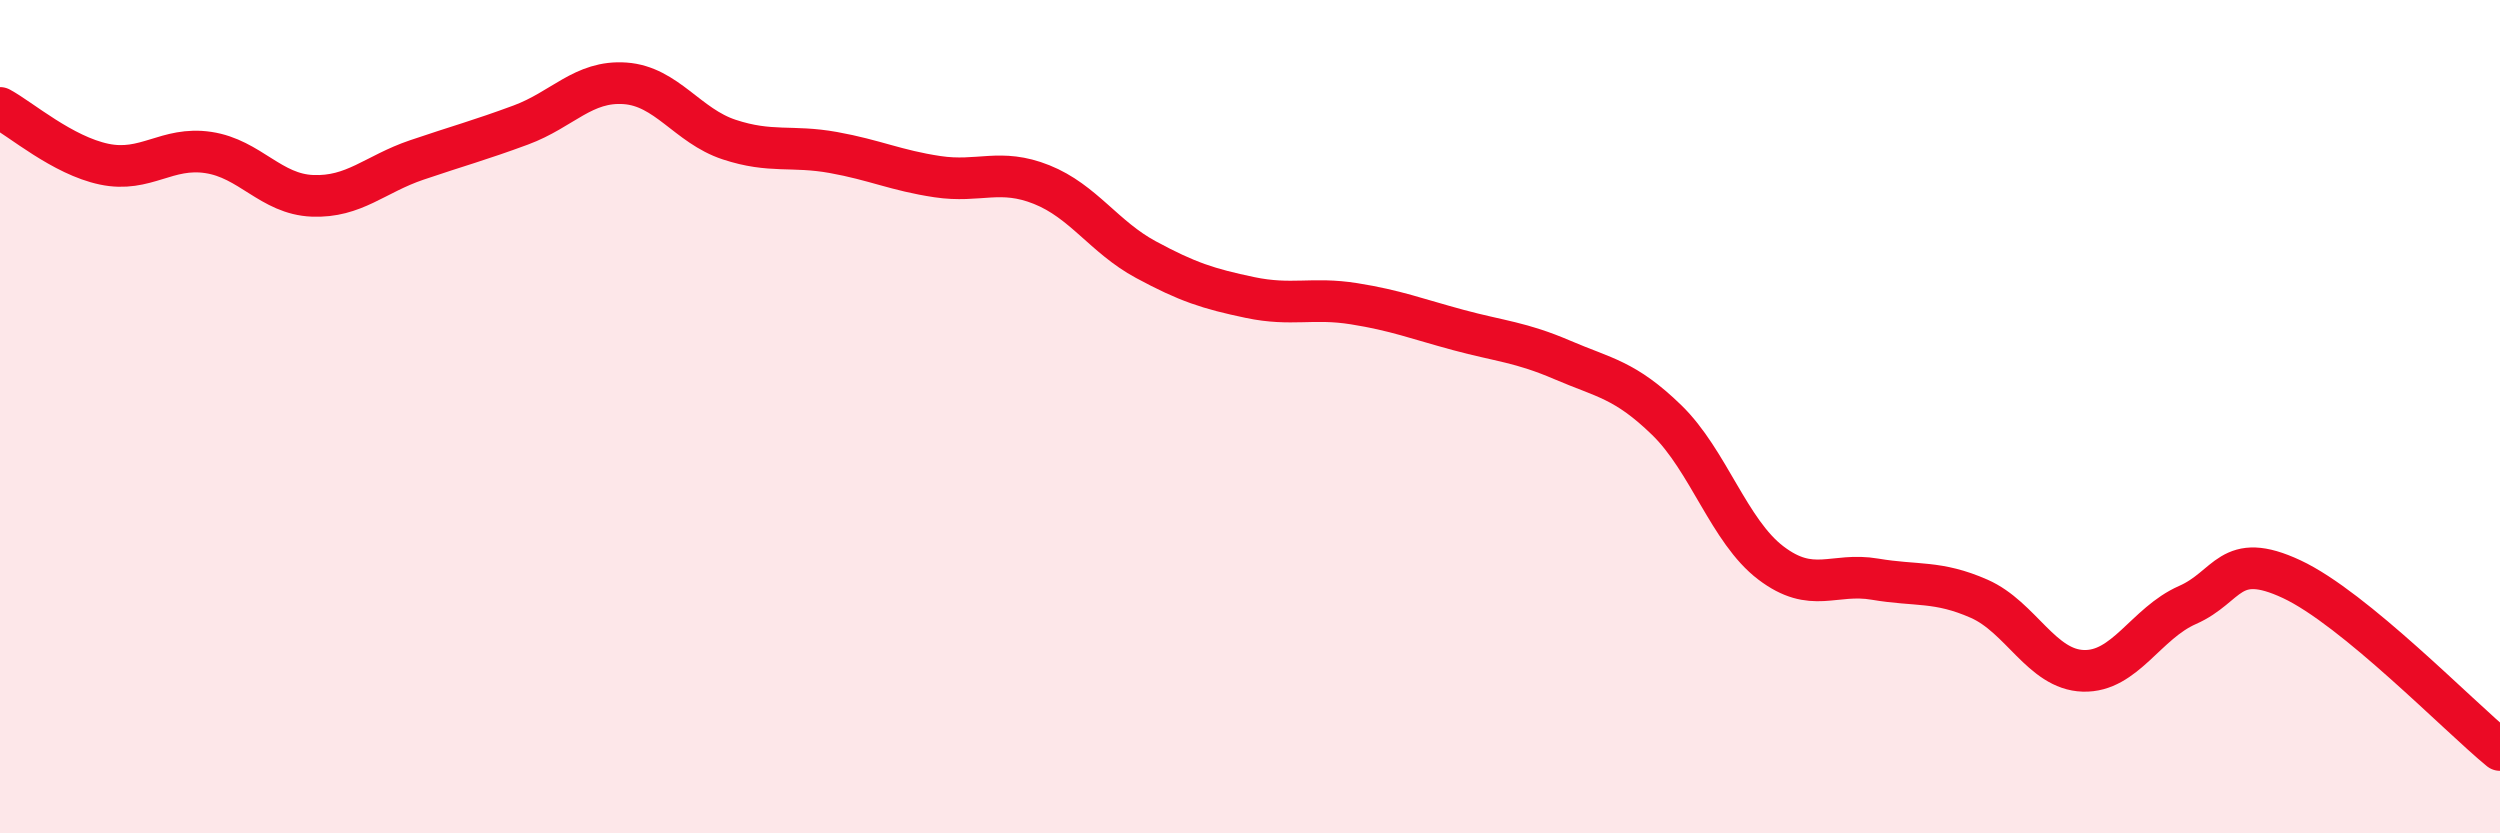
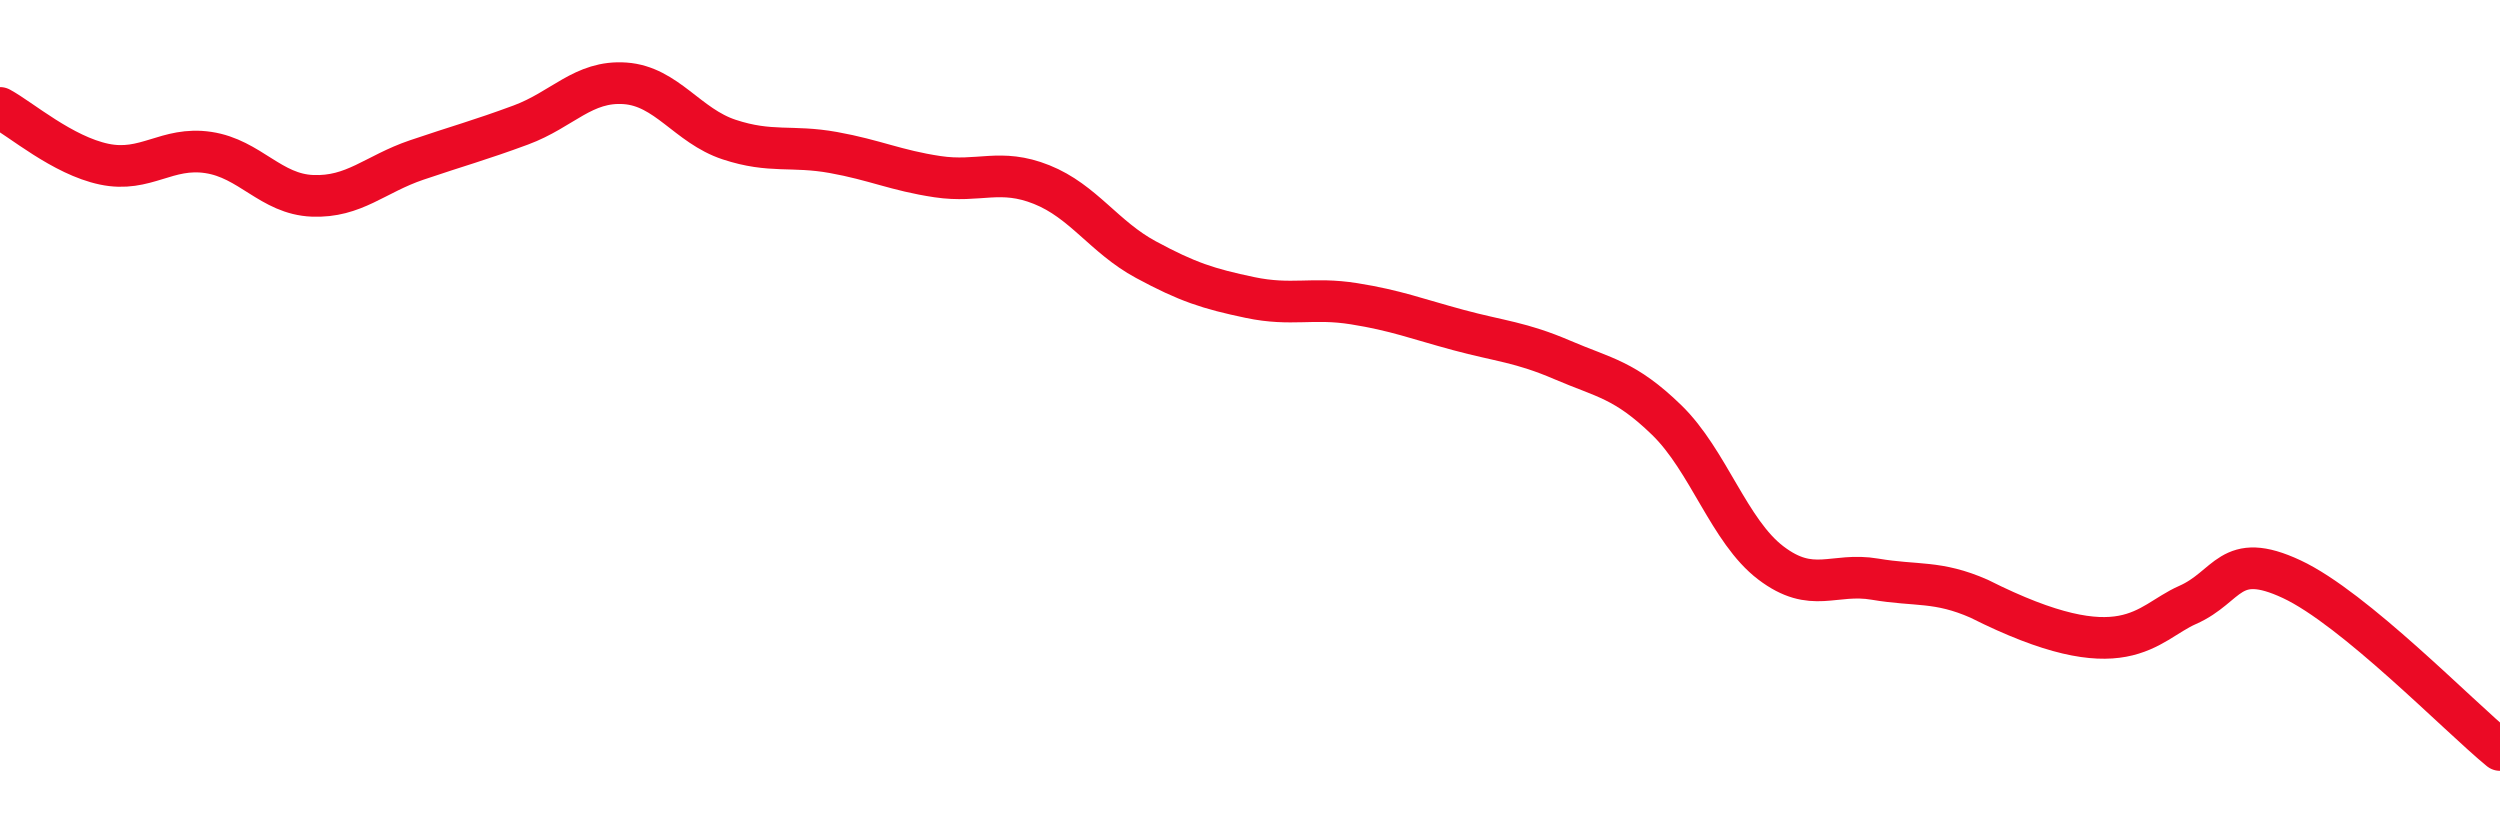
<svg xmlns="http://www.w3.org/2000/svg" width="60" height="20" viewBox="0 0 60 20">
-   <path d="M 0,2.59 C 0.5,2.86 1.5,3.73 2.5,3.94 C 3.5,4.15 4,3.51 5,3.66 C 6,3.81 6.5,4.66 7.5,4.7 C 8.5,4.74 9,4.18 10,3.84 C 11,3.5 11.5,3.37 12.5,3 C 13.5,2.63 14,1.93 15,2 C 16,2.07 16.5,3.02 17.5,3.35 C 18.5,3.68 19,3.48 20,3.66 C 21,3.84 21.5,4.09 22.5,4.24 C 23.5,4.39 24,4.03 25,4.43 C 26,4.83 26.5,5.69 27.5,6.23 C 28.5,6.77 29,6.93 30,7.14 C 31,7.35 31.5,7.13 32.5,7.29 C 33.5,7.45 34,7.65 35,7.92 C 36,8.19 36.5,8.21 37.5,8.64 C 38.5,9.07 39,9.11 40,10.08 C 41,11.05 41.5,12.75 42.5,13.51 C 43.5,14.27 44,13.73 45,13.9 C 46,14.07 46.5,13.93 47.5,14.37 C 48.5,14.81 49,16.07 50,16.1 C 51,16.13 51.5,14.96 52.5,14.52 C 53.5,14.08 53.5,13.2 55,13.9 C 56.5,14.6 59,17.18 60,18L60 20L0 20Z" fill="#EB0A25" opacity="0.1" stroke-linecap="round" stroke-linejoin="round" />
-   <path d="M 0,2.59 C 0.5,2.86 1.5,3.73 2.5,3.94 C 3.5,4.15 4,3.51 5,3.66 C 6,3.81 6.5,4.66 7.5,4.7 C 8.5,4.74 9,4.18 10,3.84 C 11,3.5 11.5,3.37 12.5,3 C 13.5,2.63 14,1.93 15,2 C 16,2.07 16.5,3.02 17.5,3.35 C 18.5,3.68 19,3.48 20,3.66 C 21,3.84 21.5,4.09 22.5,4.24 C 23.5,4.39 24,4.03 25,4.43 C 26,4.83 26.5,5.69 27.5,6.23 C 28.5,6.77 29,6.93 30,7.14 C 31,7.35 31.5,7.13 32.5,7.29 C 33.5,7.45 34,7.65 35,7.92 C 36,8.19 36.5,8.21 37.5,8.64 C 38.5,9.07 39,9.11 40,10.08 C 41,11.05 41.5,12.75 42.5,13.51 C 43.5,14.27 44,13.73 45,13.9 C 46,14.07 46.5,13.93 47.5,14.37 C 48.5,14.81 49,16.07 50,16.1 C 51,16.13 51.5,14.96 52.5,14.52 C 53.5,14.08 53.5,13.2 55,13.9 C 56.5,14.6 59,17.18 60,18" stroke="#EB0A25" stroke-width="1" fill="none" stroke-linecap="round" stroke-linejoin="round" />
+   <path d="M 0,2.59 C 0.5,2.86 1.5,3.73 2.5,3.94 C 3.5,4.15 4,3.51 5,3.66 C 6,3.81 6.5,4.66 7.5,4.7 C 8.5,4.74 9,4.18 10,3.84 C 11,3.5 11.5,3.37 12.5,3 C 13.5,2.63 14,1.93 15,2 C 16,2.07 16.5,3.02 17.5,3.35 C 18.5,3.68 19,3.48 20,3.66 C 21,3.84 21.5,4.09 22.5,4.24 C 23.5,4.39 24,4.03 25,4.43 C 26,4.83 26.5,5.69 27.5,6.23 C 28.5,6.77 29,6.93 30,7.14 C 31,7.35 31.5,7.13 32.5,7.29 C 33.5,7.45 34,7.65 35,7.92 C 36,8.19 36.5,8.21 37.5,8.64 C 38.5,9.07 39,9.11 40,10.08 C 41,11.05 41.5,12.75 42.5,13.51 C 43.5,14.27 44,13.73 45,13.9 C 46,14.07 46.5,13.93 47.5,14.37 C 51,16.13 51.5,14.96 52.5,14.52 C 53.5,14.08 53.5,13.2 55,13.9 C 56.5,14.6 59,17.18 60,18" stroke="#EB0A25" stroke-width="1" fill="none" stroke-linecap="round" stroke-linejoin="round" />
</svg>